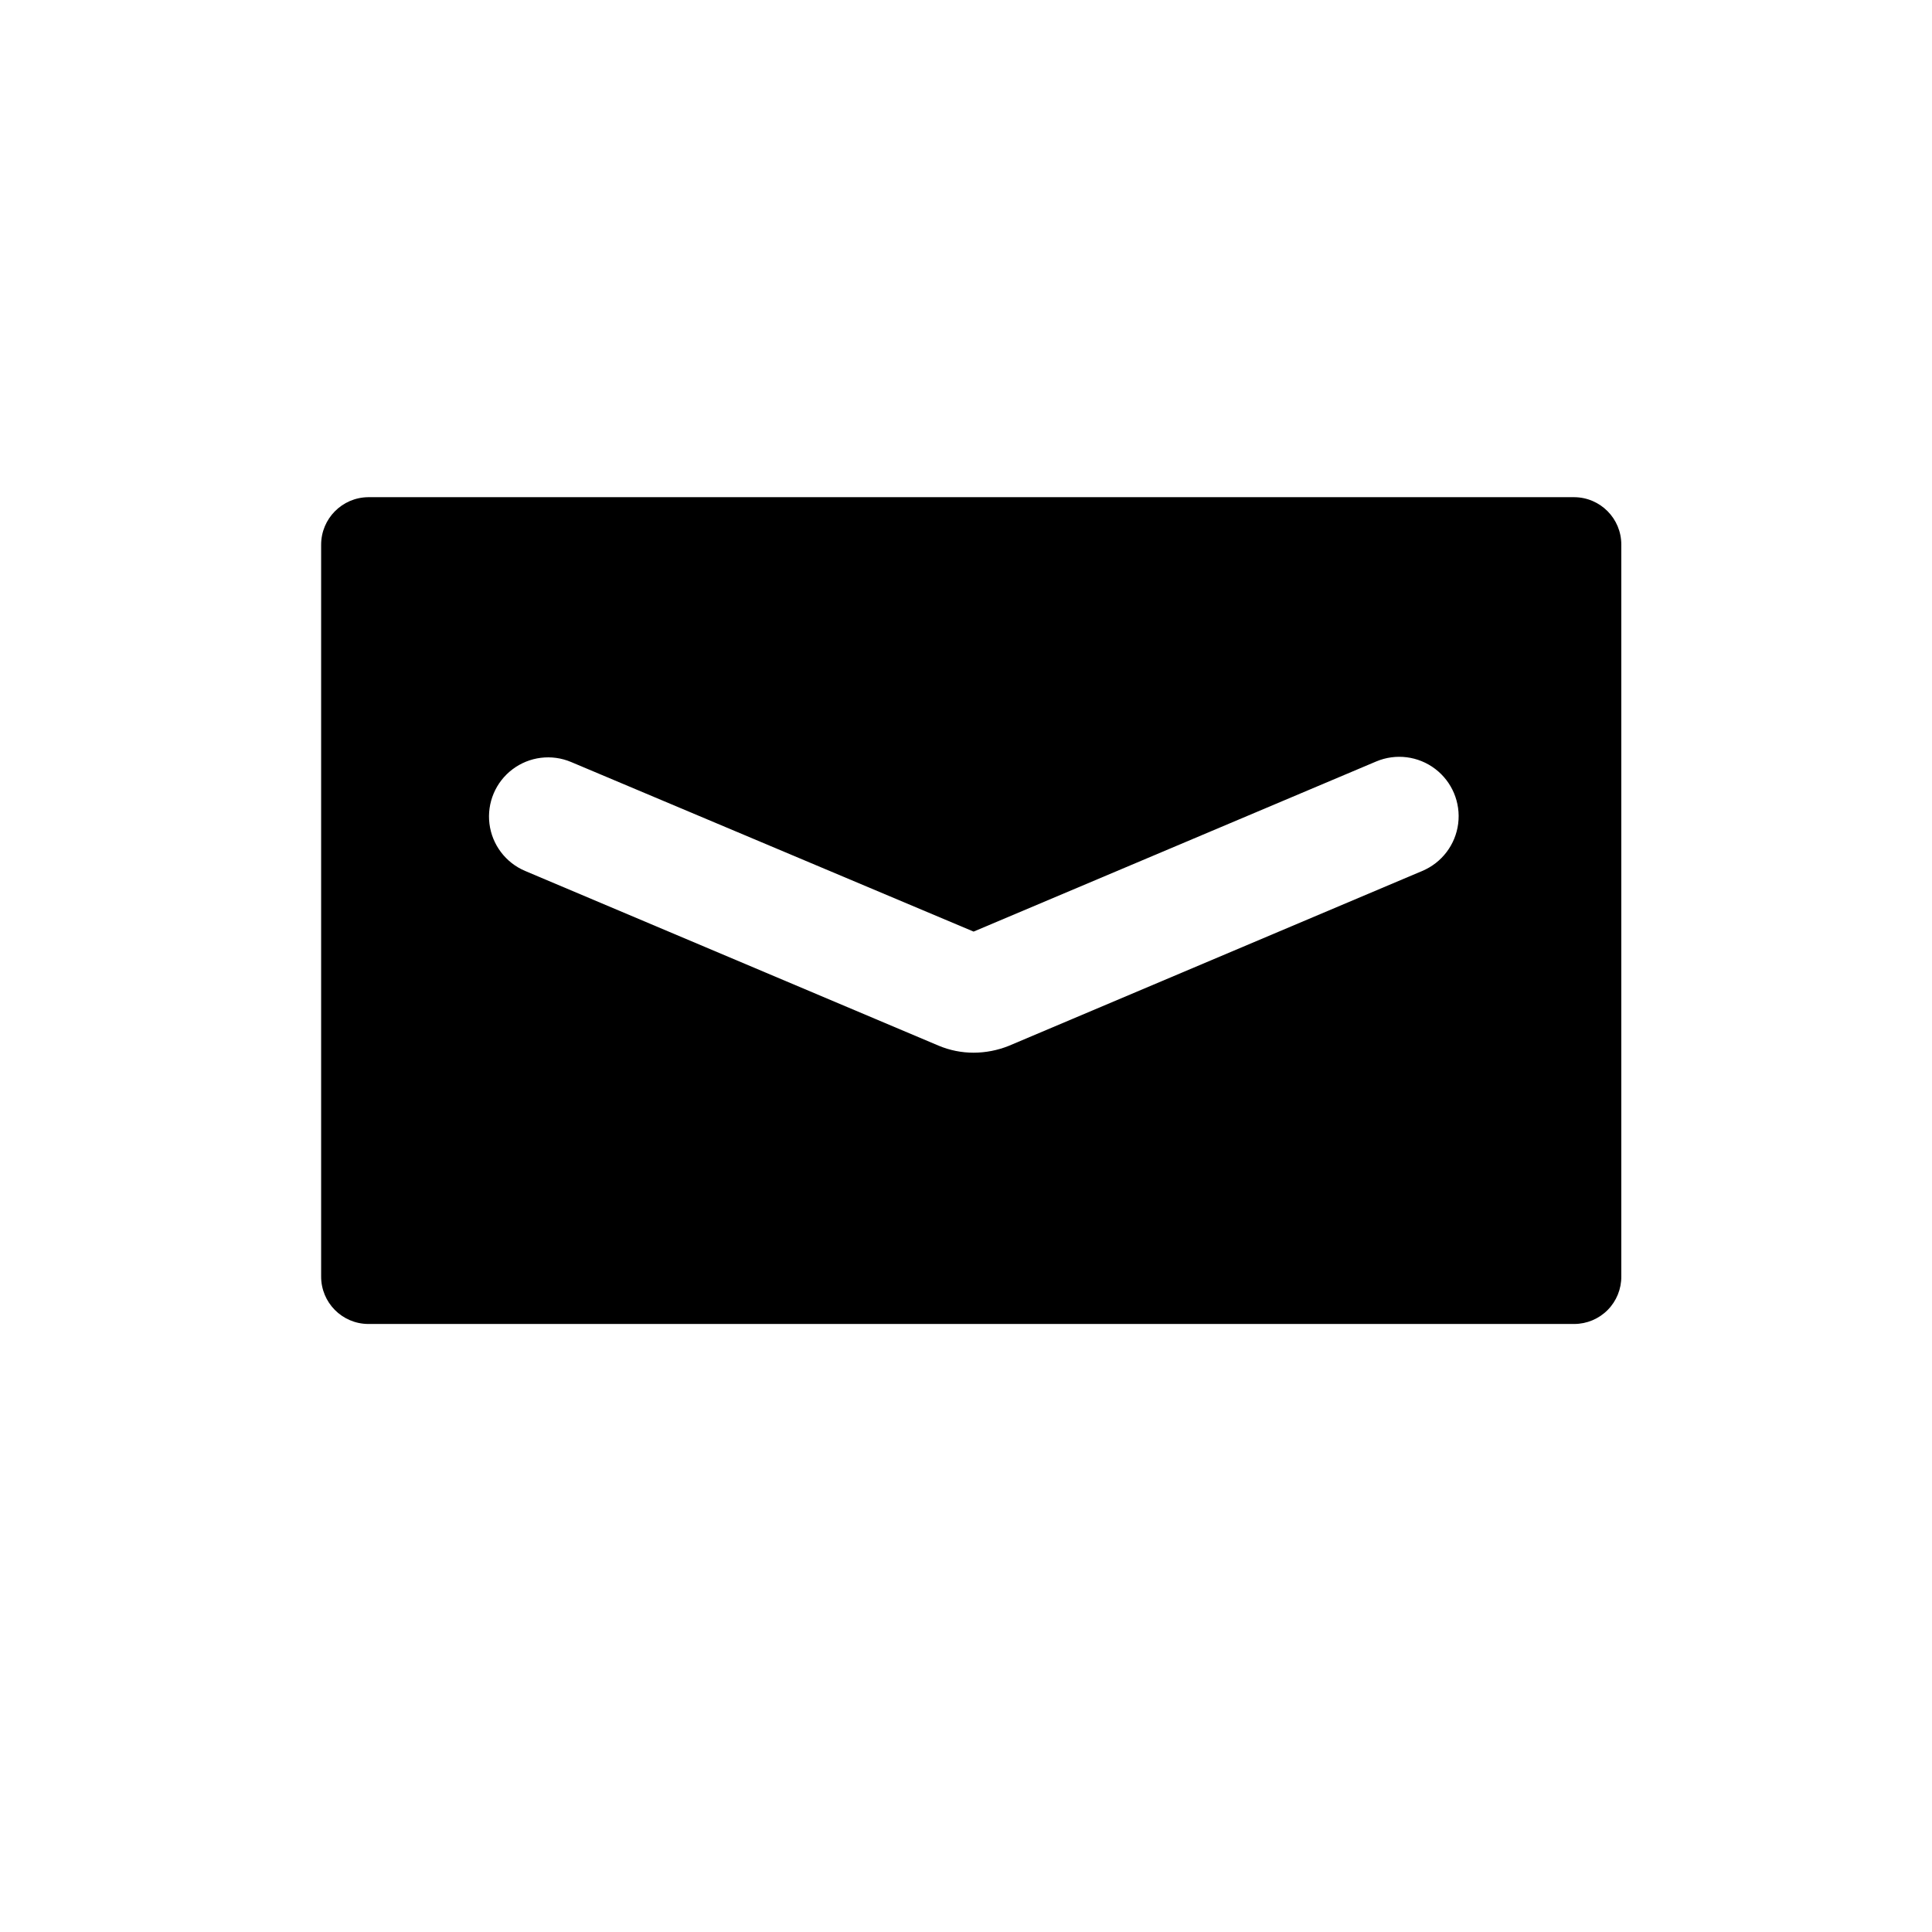
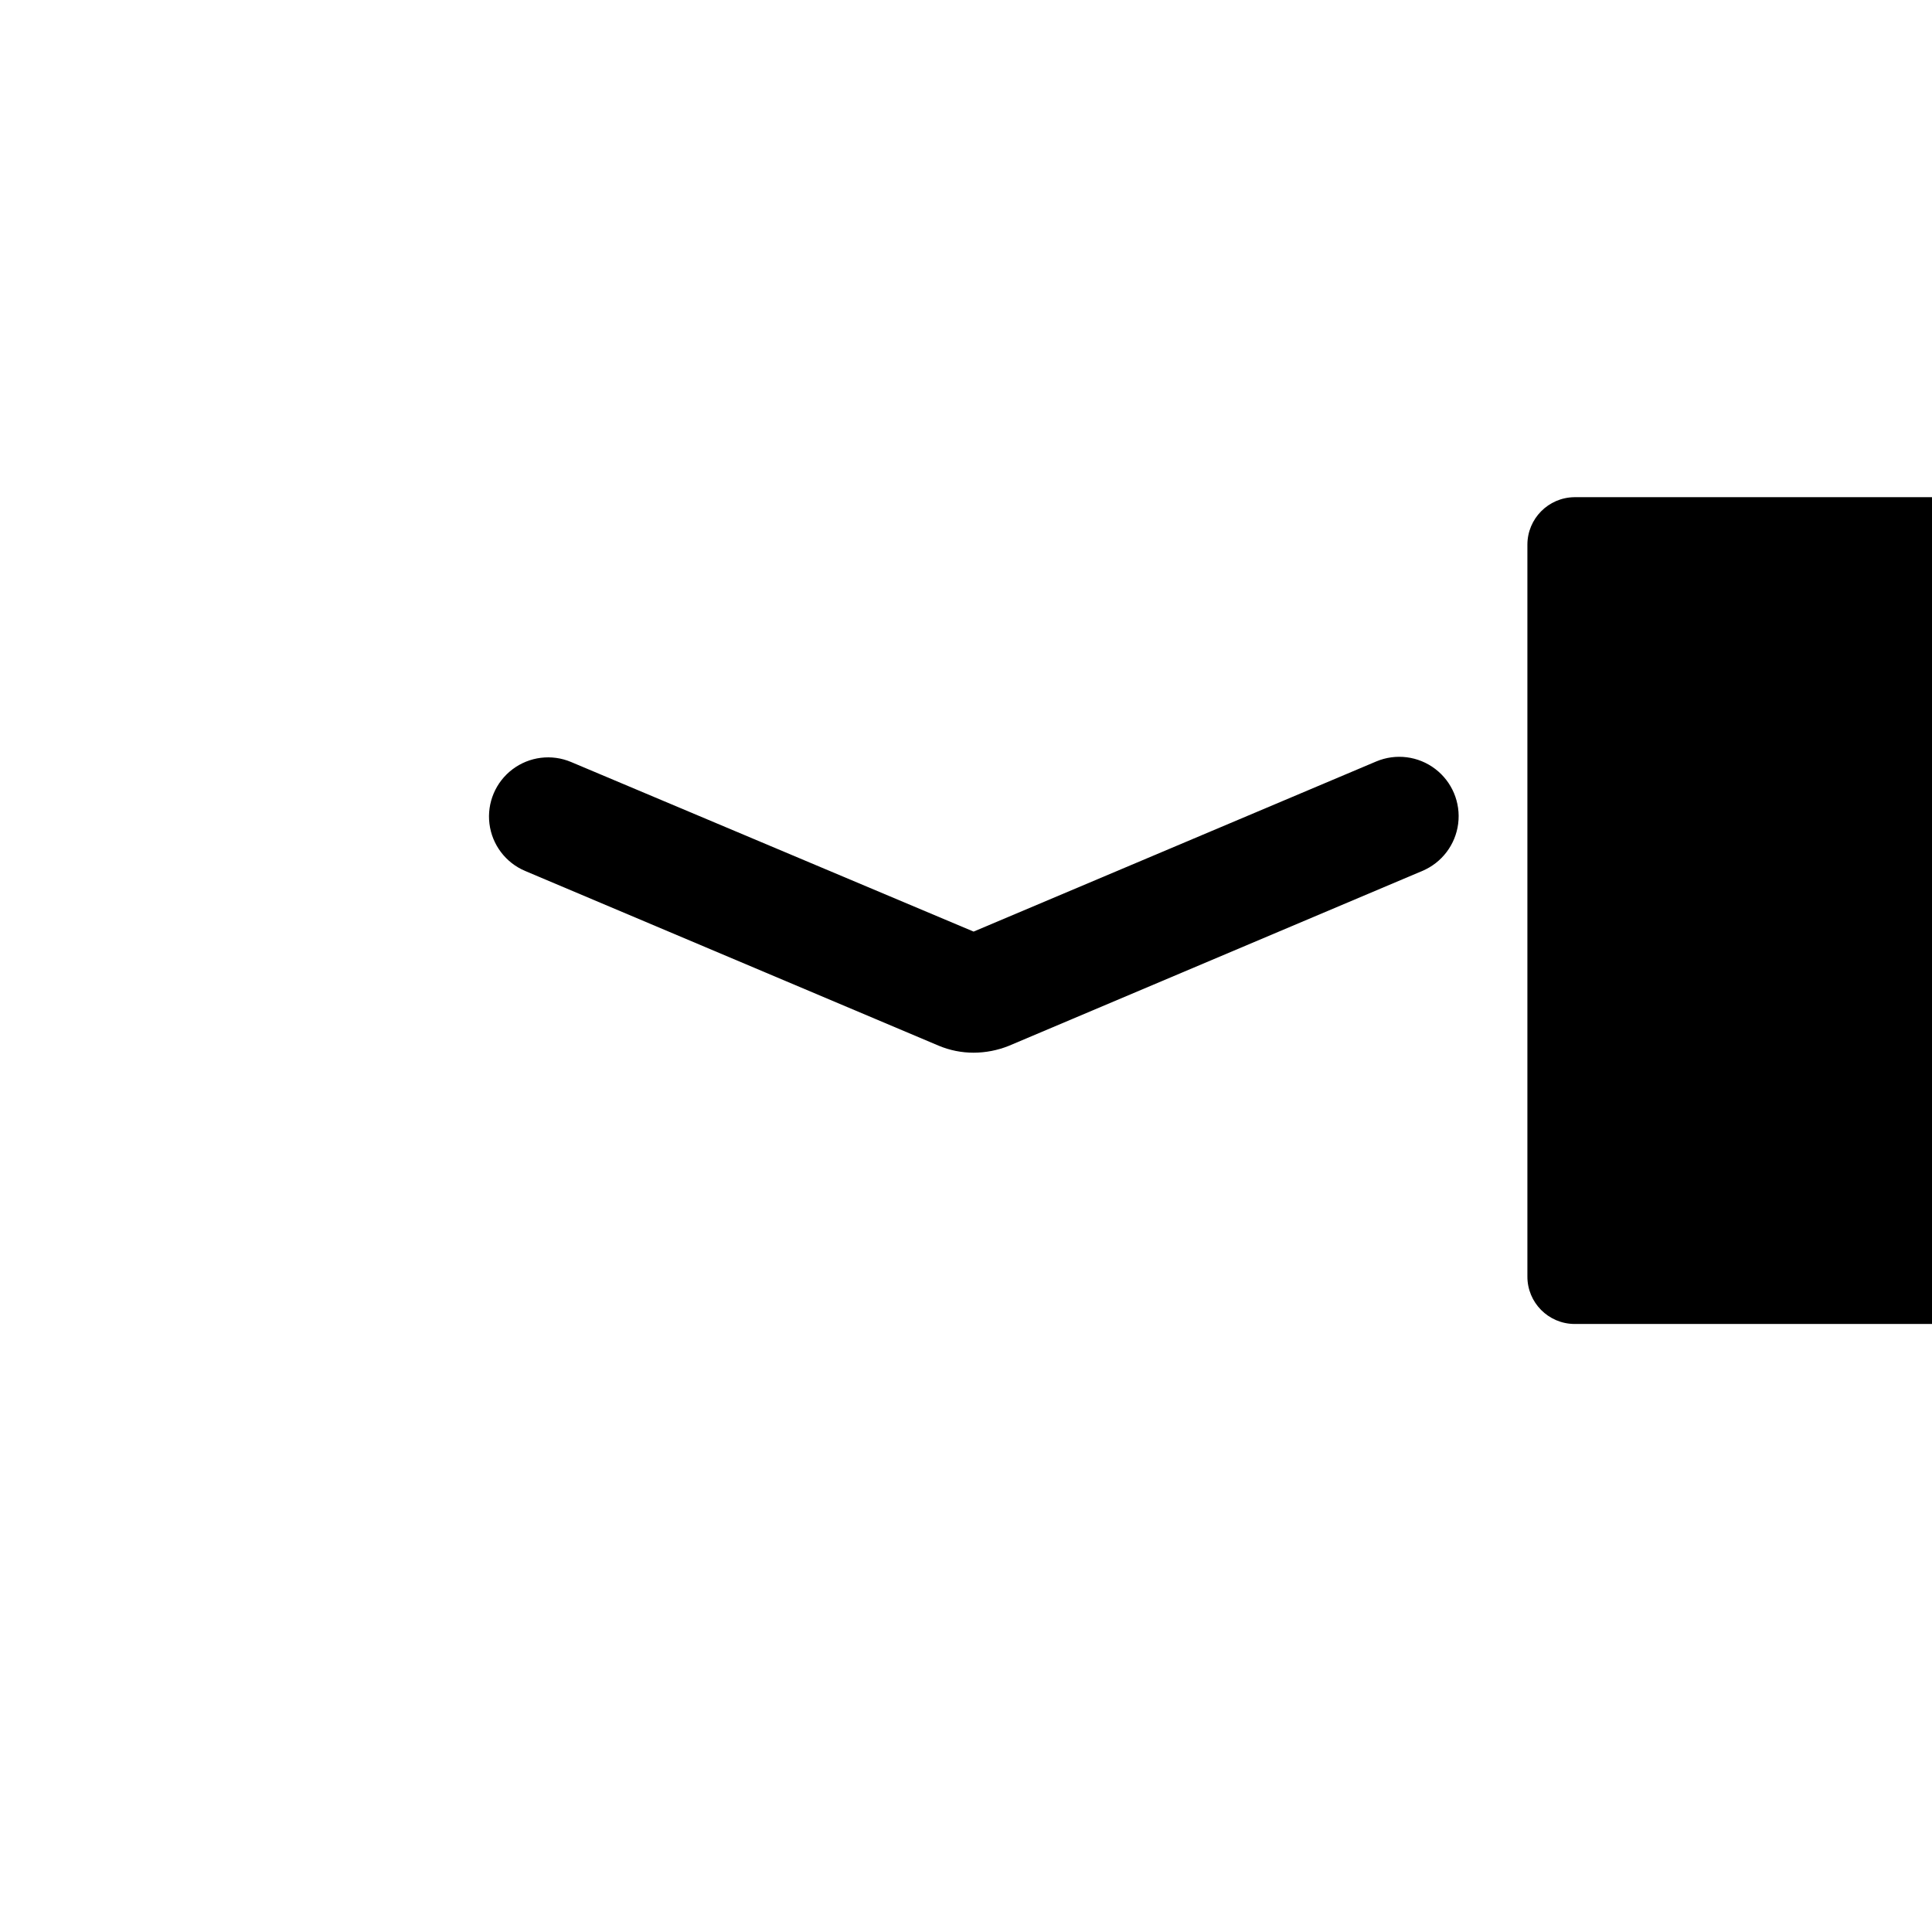
<svg xmlns="http://www.w3.org/2000/svg" fill="#000000" width="800px" height="800px" version="1.1" viewBox="144 144 512 512">
-   <path d="m561.22 275.76h-319.67c-6.898 0.086-12.445 5.699-12.445 12.598v193.91c-0.027 6.91 5.535 12.539 12.445 12.598h319.67c3.32-0.016 6.5-1.352 8.836-3.715 2.336-2.363 3.633-5.559 3.606-8.883v-193.91c0.031-6.91-5.535-12.539-12.441-12.598zm-40.305 99.051-109.58 46.352c-2.965 1.188-6.129 1.805-9.32 1.812-3.184 0.004-6.336-0.629-9.273-1.863l-109.58-46.301c-5.156-2.18-8.758-6.941-9.453-12.496-0.691-5.555 1.633-11.059 6.098-14.434 4.465-3.379 10.391-4.117 15.547-1.938l106.66 44.938 106.71-45.09h-0.004c5.188-2.18 11.137-1.426 15.617 1.977 4.477 3.398 6.801 8.93 6.094 14.508-0.703 5.578-4.332 10.355-9.516 12.535z" />
+   <path d="m561.22 275.76c-6.898 0.086-12.445 5.699-12.445 12.598v193.91c-0.027 6.91 5.535 12.539 12.445 12.598h319.67c3.32-0.016 6.5-1.352 8.836-3.715 2.336-2.363 3.633-5.559 3.606-8.883v-193.91c0.031-6.91-5.535-12.539-12.441-12.598zm-40.305 99.051-109.58 46.352c-2.965 1.188-6.129 1.805-9.32 1.812-3.184 0.004-6.336-0.629-9.273-1.863l-109.58-46.301c-5.156-2.18-8.758-6.941-9.453-12.496-0.691-5.555 1.633-11.059 6.098-14.434 4.465-3.379 10.391-4.117 15.547-1.938l106.66 44.938 106.71-45.09h-0.004c5.188-2.18 11.137-1.426 15.617 1.977 4.477 3.398 6.801 8.93 6.094 14.508-0.703 5.578-4.332 10.355-9.516 12.535z" />
</svg>